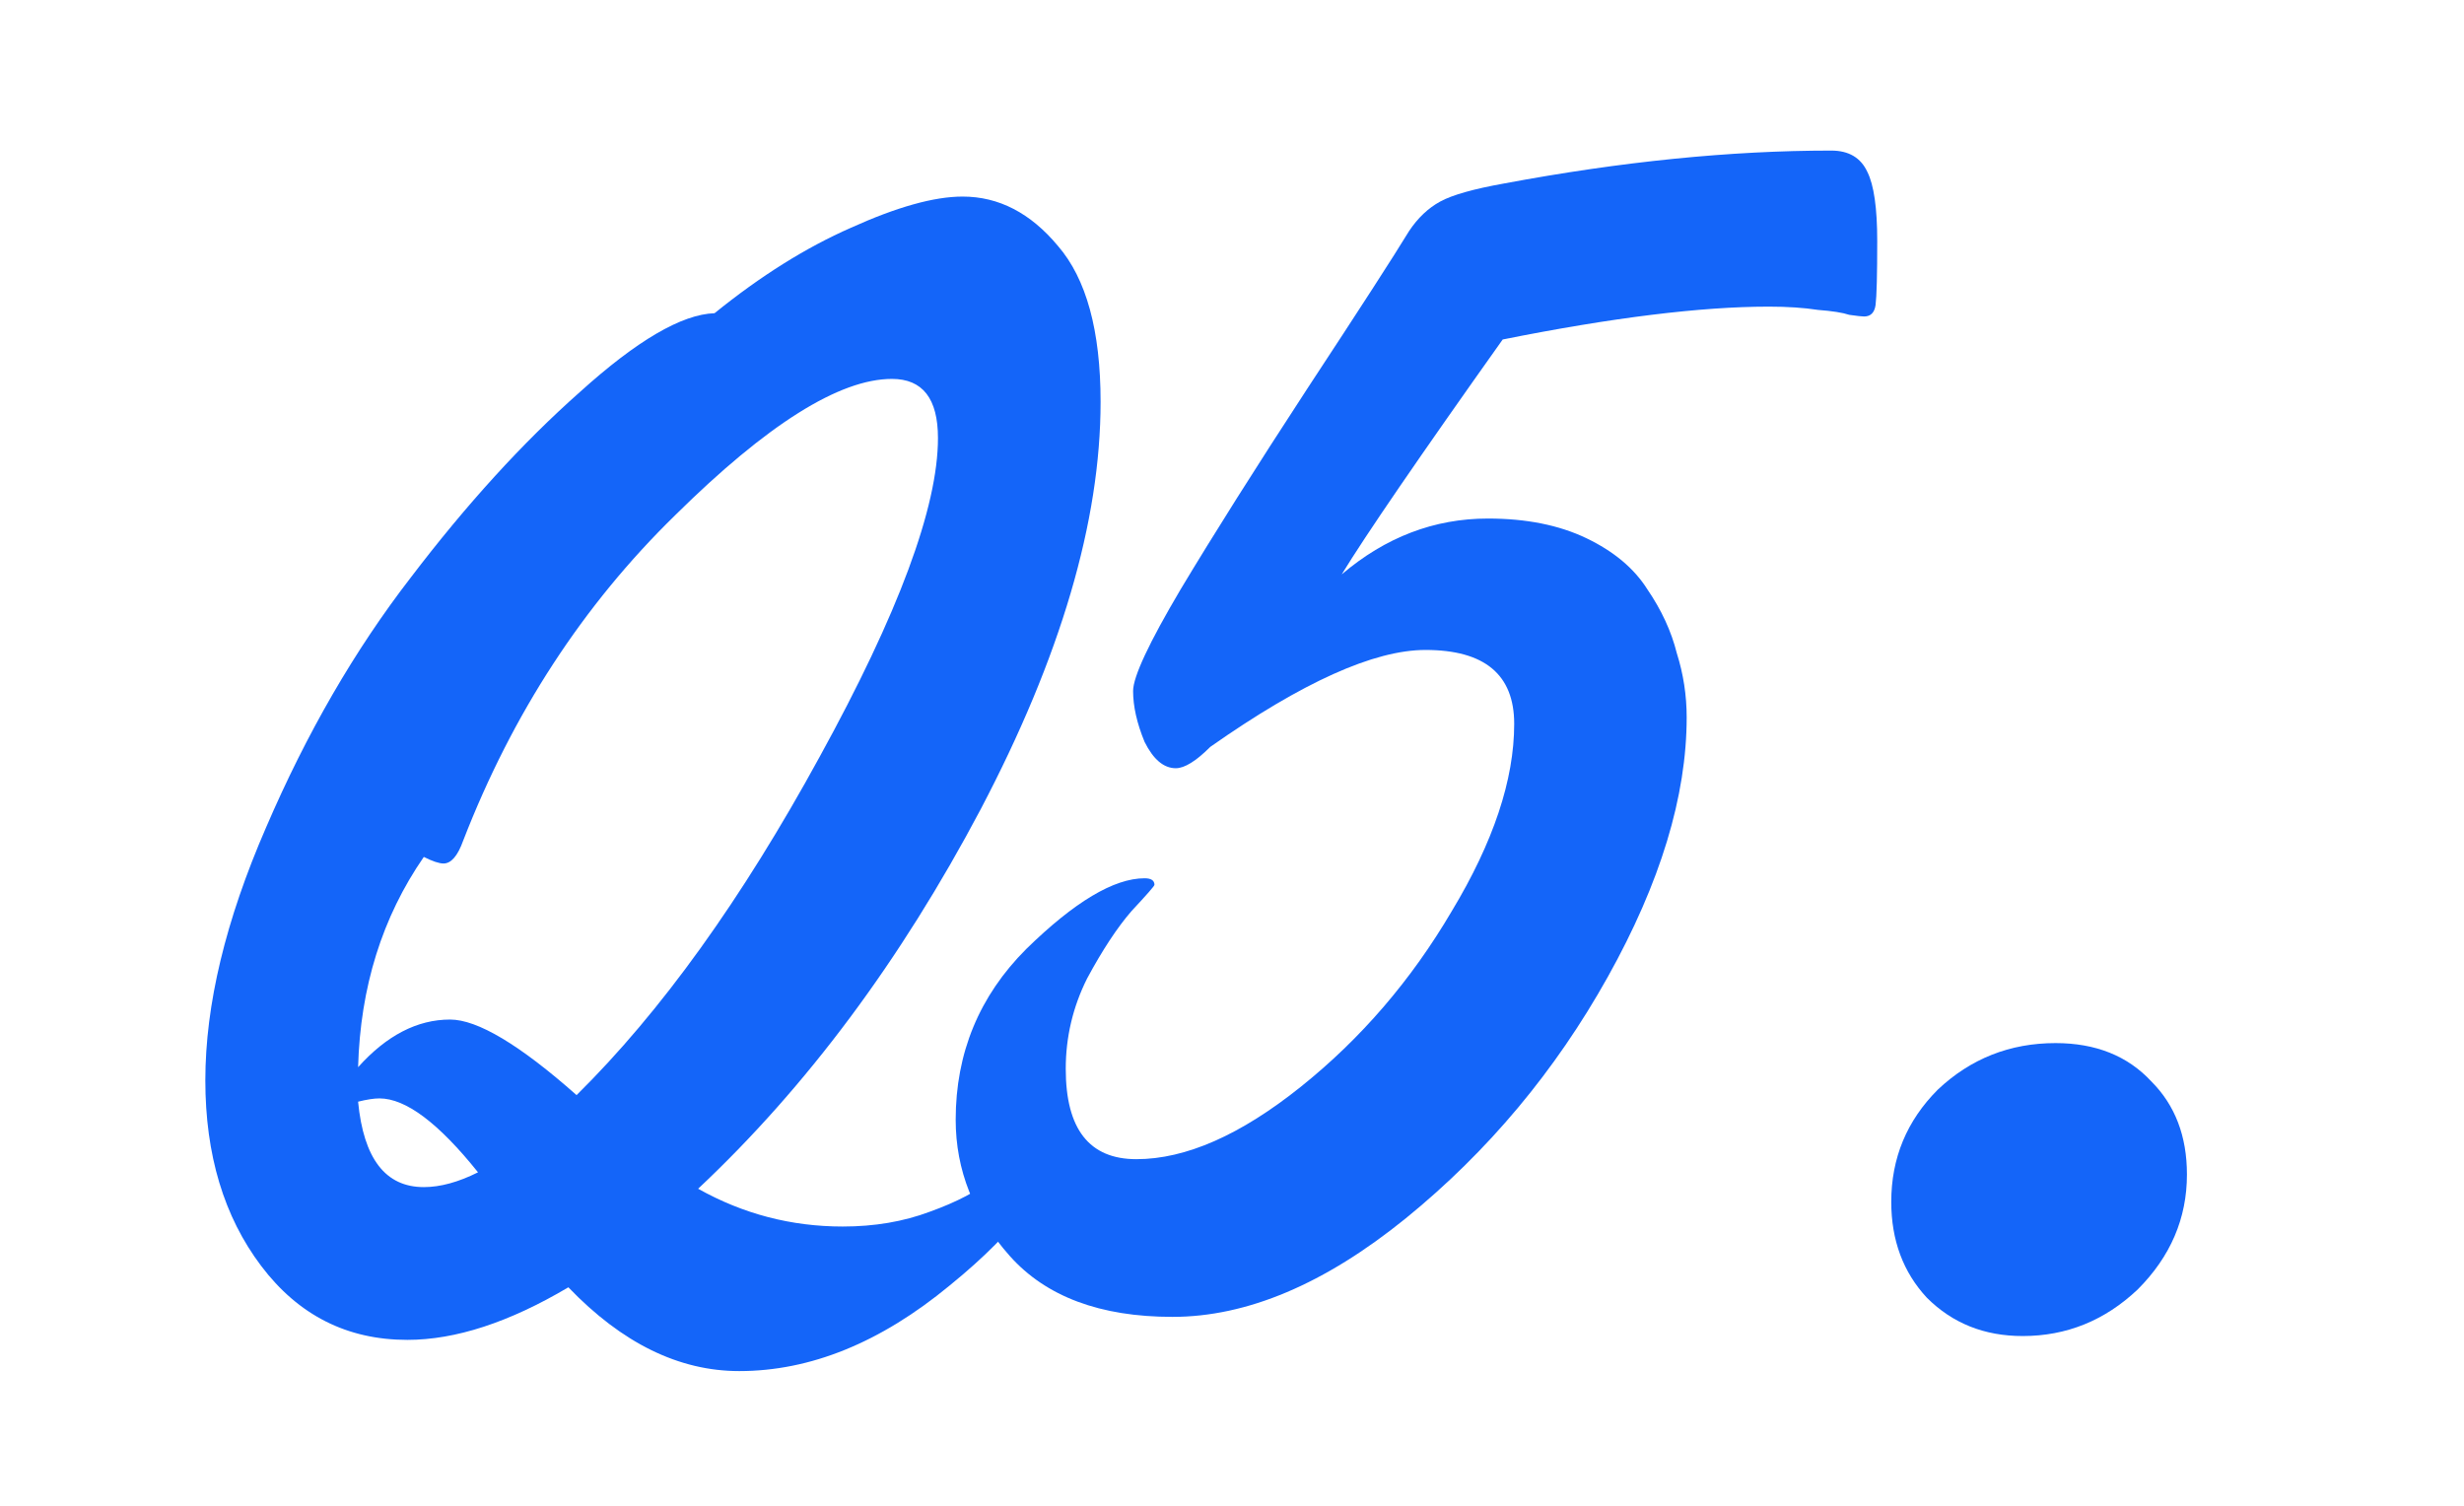
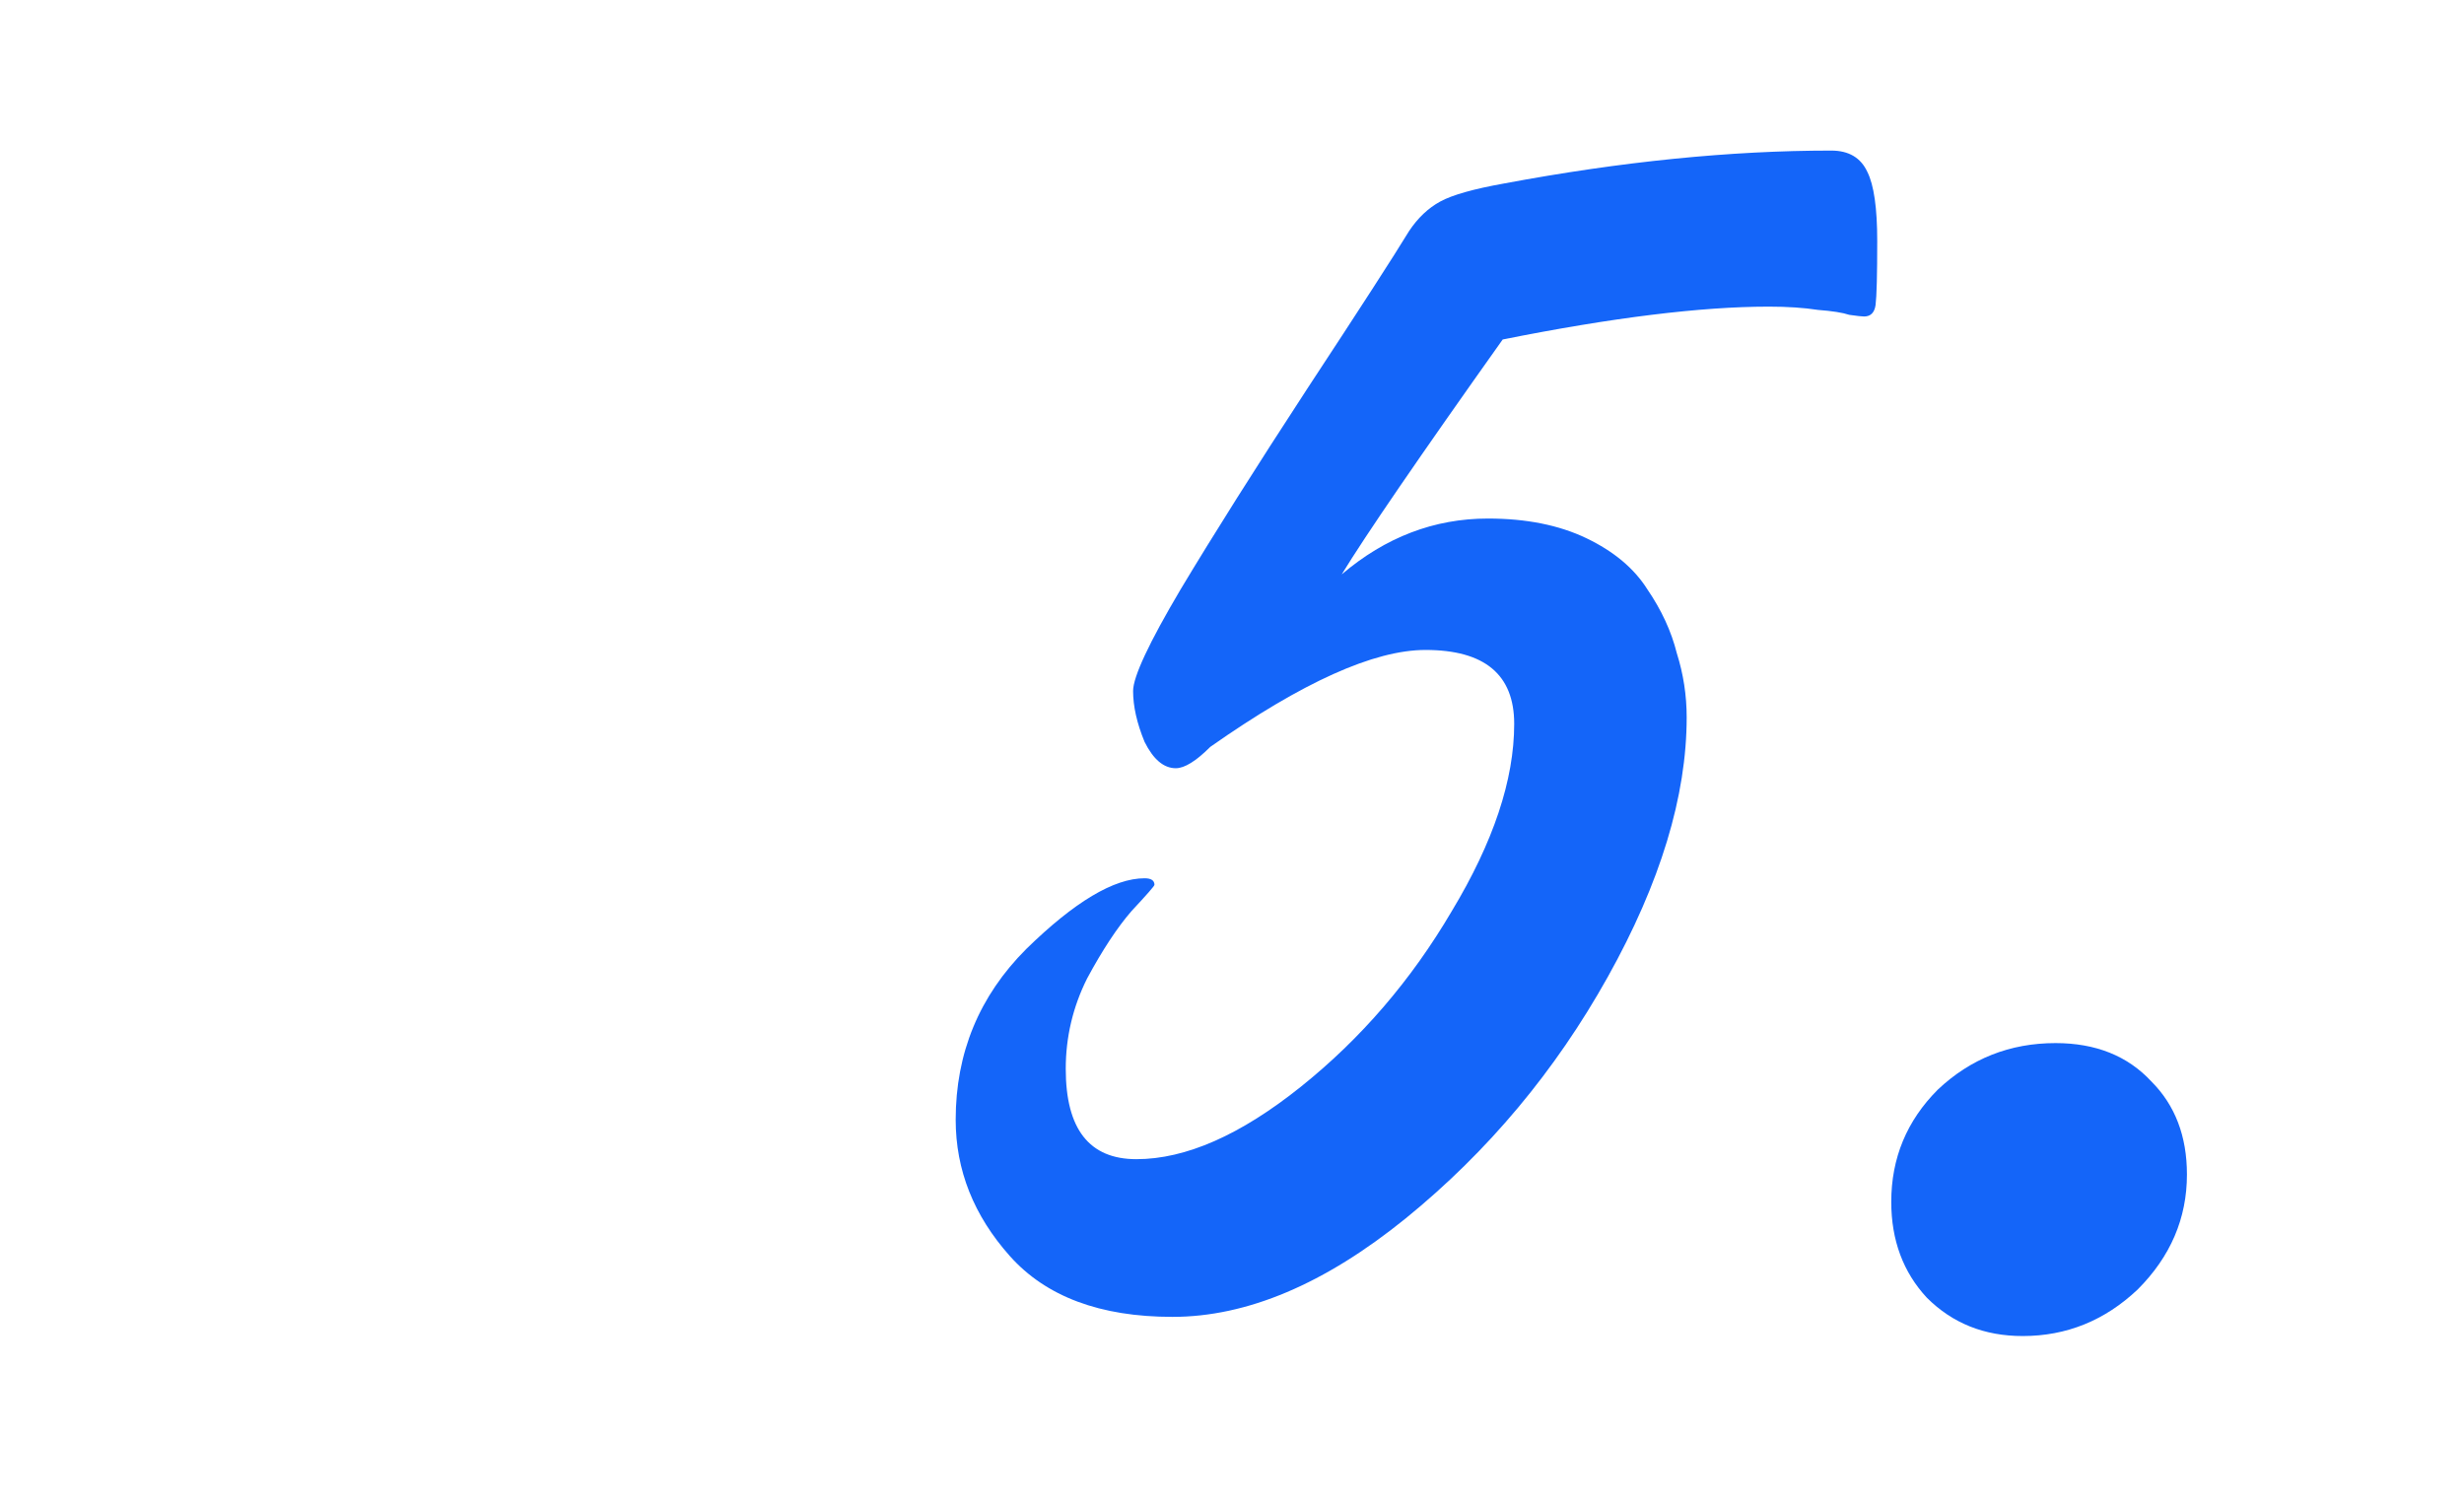
<svg xmlns="http://www.w3.org/2000/svg" width="36" height="22" viewBox="0 0 36 22" fill="none">
  <mask id="mask0_45_200" style="mask-type:alpha" maskUnits="userSpaceOnUse" x="0" y="0" width="36" height="22">
    <rect width="36" height="22" fill="#D9D9D9" />
  </mask>
  <g mask="url(#mask0_45_200)">
    <path d="M31.952 17.16C31.952 17.8 31.712 18.36 31.232 18.84C30.752 19.294 30.192 19.52 29.552 19.52C28.992 19.52 28.526 19.334 28.152 18.96C27.806 18.587 27.632 18.12 27.632 17.56C27.632 16.92 27.859 16.374 28.312 15.92C28.792 15.467 29.366 15.24 30.032 15.24C30.619 15.24 31.086 15.427 31.432 15.8C31.779 16.147 31.952 16.6 31.952 17.16Z" fill="#1465F9" />
    <path d="M21.955 4.96C20.739 6.672 19.955 7.816 19.603 8.392C20.243 7.848 20.955 7.576 21.739 7.576C22.299 7.576 22.779 7.672 23.179 7.864C23.579 8.056 23.875 8.304 24.067 8.608C24.275 8.912 24.419 9.224 24.499 9.544C24.595 9.848 24.643 10.16 24.643 10.48C24.643 11.632 24.259 12.896 23.491 14.272C22.723 15.648 21.739 16.824 20.539 17.8C19.355 18.76 18.219 19.24 17.131 19.24C16.075 19.24 15.283 18.944 14.755 18.352C14.227 17.76 13.963 17.096 13.963 16.36C13.963 15.384 14.307 14.552 14.995 13.864C15.699 13.176 16.275 12.832 16.723 12.832C16.819 12.832 16.867 12.864 16.867 12.928C16.867 12.944 16.755 13.072 16.531 13.312C16.323 13.552 16.107 13.88 15.883 14.296C15.675 14.712 15.571 15.152 15.571 15.616C15.571 16.496 15.915 16.936 16.603 16.936C17.323 16.936 18.123 16.584 19.003 15.88C19.883 15.176 20.619 14.32 21.211 13.312C21.819 12.304 22.123 11.392 22.123 10.576C22.123 9.856 21.691 9.496 20.827 9.496C20.075 9.496 19.027 9.968 17.683 10.912C17.475 11.12 17.307 11.224 17.179 11.224C17.003 11.224 16.851 11.096 16.723 10.84C16.611 10.568 16.555 10.32 16.555 10.096C16.555 9.888 16.787 9.392 17.251 8.608C17.731 7.808 18.347 6.832 19.099 5.68C19.867 4.512 20.363 3.744 20.587 3.376C20.715 3.184 20.867 3.04 21.043 2.944C21.219 2.848 21.531 2.76 21.979 2.68C23.691 2.36 25.283 2.2 26.755 2.2C27.011 2.2 27.187 2.304 27.283 2.512C27.379 2.704 27.427 3.04 27.427 3.52C27.427 4.016 27.419 4.328 27.403 4.456C27.387 4.568 27.331 4.624 27.235 4.624C27.203 4.624 27.131 4.616 27.019 4.6C26.923 4.568 26.771 4.544 26.563 4.528C26.355 4.496 26.115 4.48 25.843 4.48C24.851 4.48 23.555 4.64 21.955 4.96Z" fill="#1465F9" />
-     <path d="M8.304 18.808C7.44 19.32 6.656 19.576 5.952 19.576C5.072 19.576 4.36 19.216 3.816 18.496C3.272 17.776 3 16.872 3 15.784C3 14.68 3.296 13.448 3.888 12.088C4.48 10.712 5.184 9.496 6 8.44C6.816 7.368 7.64 6.464 8.472 5.728C9.304 4.976 9.96 4.592 10.44 4.576C11.112 4.032 11.776 3.616 12.432 3.328C13.104 3.024 13.648 2.872 14.064 2.872C14.592 2.872 15.056 3.112 15.456 3.592C15.872 4.072 16.08 4.832 16.08 5.872C16.08 7.616 15.496 9.6 14.328 11.824C13.16 14.032 11.784 15.88 10.2 17.368C10.856 17.736 11.56 17.92 12.312 17.92C12.776 17.92 13.2 17.848 13.584 17.704C13.984 17.56 14.288 17.4 14.496 17.224C14.704 17.032 14.88 16.864 15.024 16.72C15.184 16.576 15.288 16.504 15.336 16.504C15.384 16.504 15.408 16.544 15.408 16.624C15.408 17.232 14.896 17.952 13.872 18.784C12.864 19.616 11.84 20.032 10.8 20.032C9.92 20.032 9.088 19.624 8.304 18.808ZM8.424 16C9.656 14.784 10.84 13.136 11.976 11.056C13.128 8.96 13.704 7.408 13.704 6.4C13.704 5.824 13.48 5.536 13.032 5.536C12.264 5.536 11.208 6.2 9.864 7.528C8.52 8.84 7.488 10.424 6.768 12.28C6.688 12.504 6.592 12.616 6.48 12.616C6.416 12.616 6.32 12.584 6.192 12.52C5.584 13.4 5.264 14.424 5.232 15.592C5.648 15.128 6.096 14.896 6.576 14.896C6.976 14.896 7.592 15.264 8.424 16ZM6.984 17.128C6.408 16.408 5.928 16.048 5.544 16.048C5.464 16.048 5.36 16.064 5.232 16.096C5.312 16.928 5.632 17.344 6.192 17.344C6.432 17.344 6.696 17.272 6.984 17.128Z" fill="#1465F9" />
  </g>
</svg>